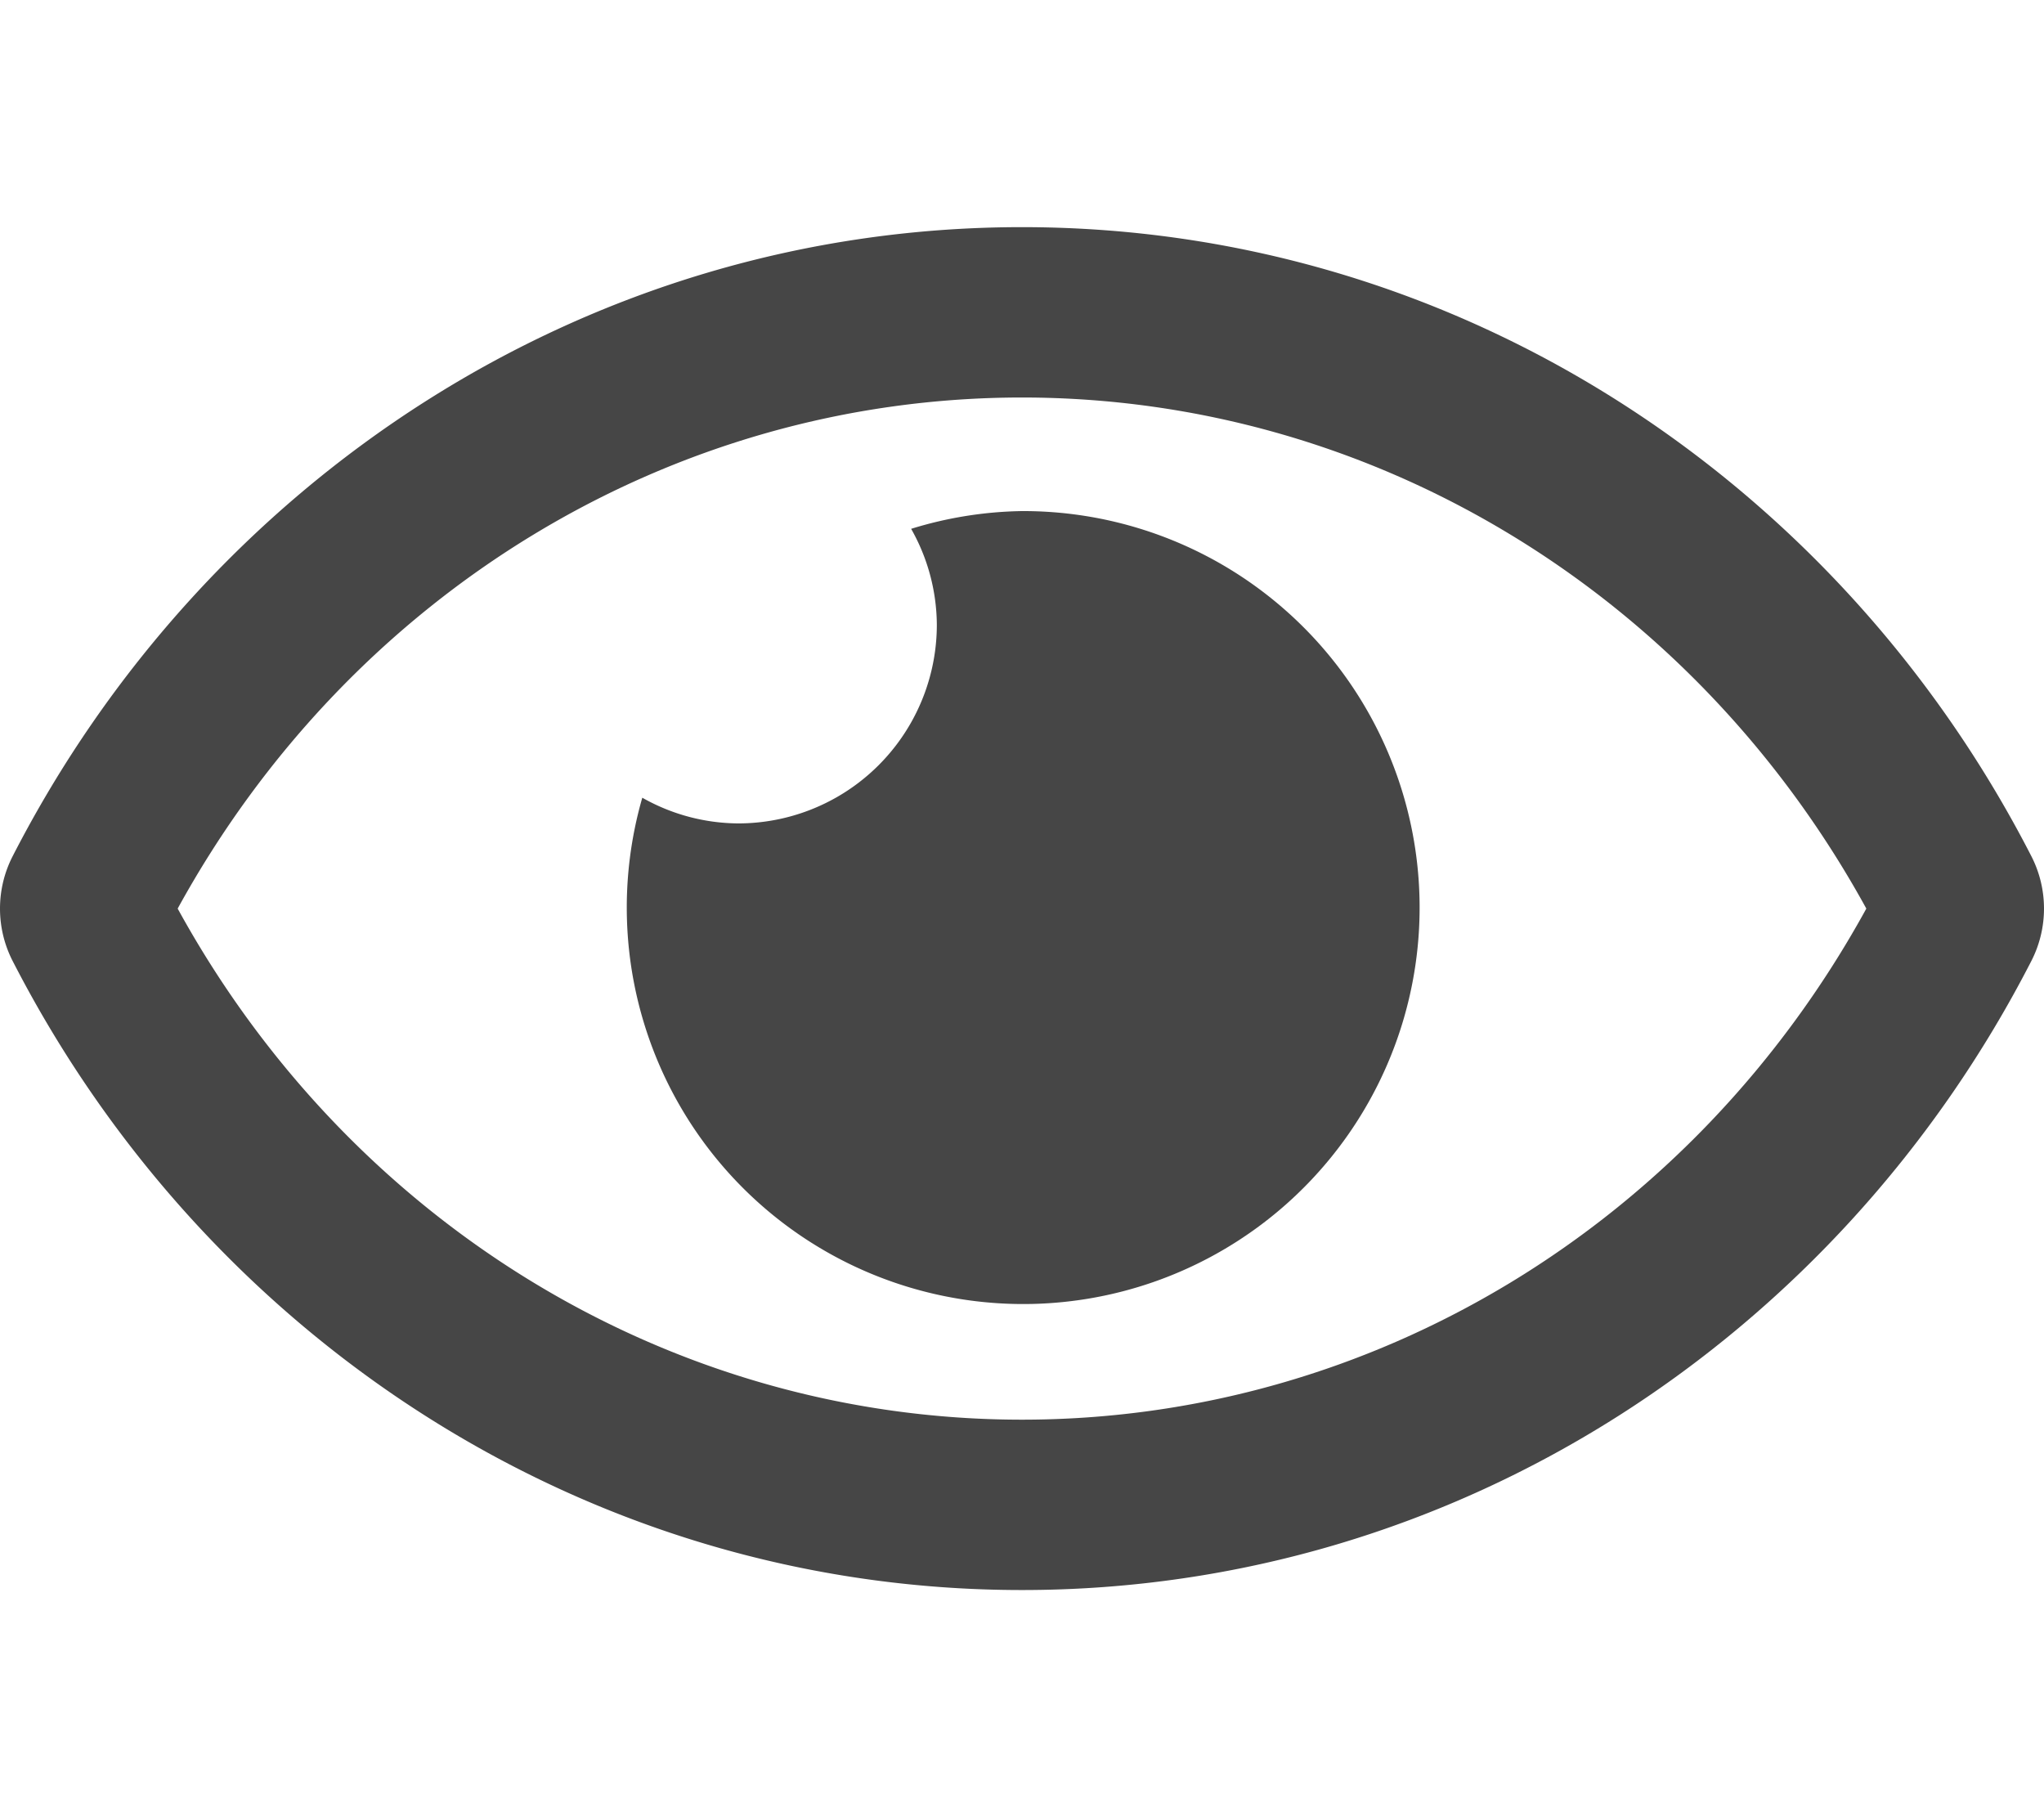
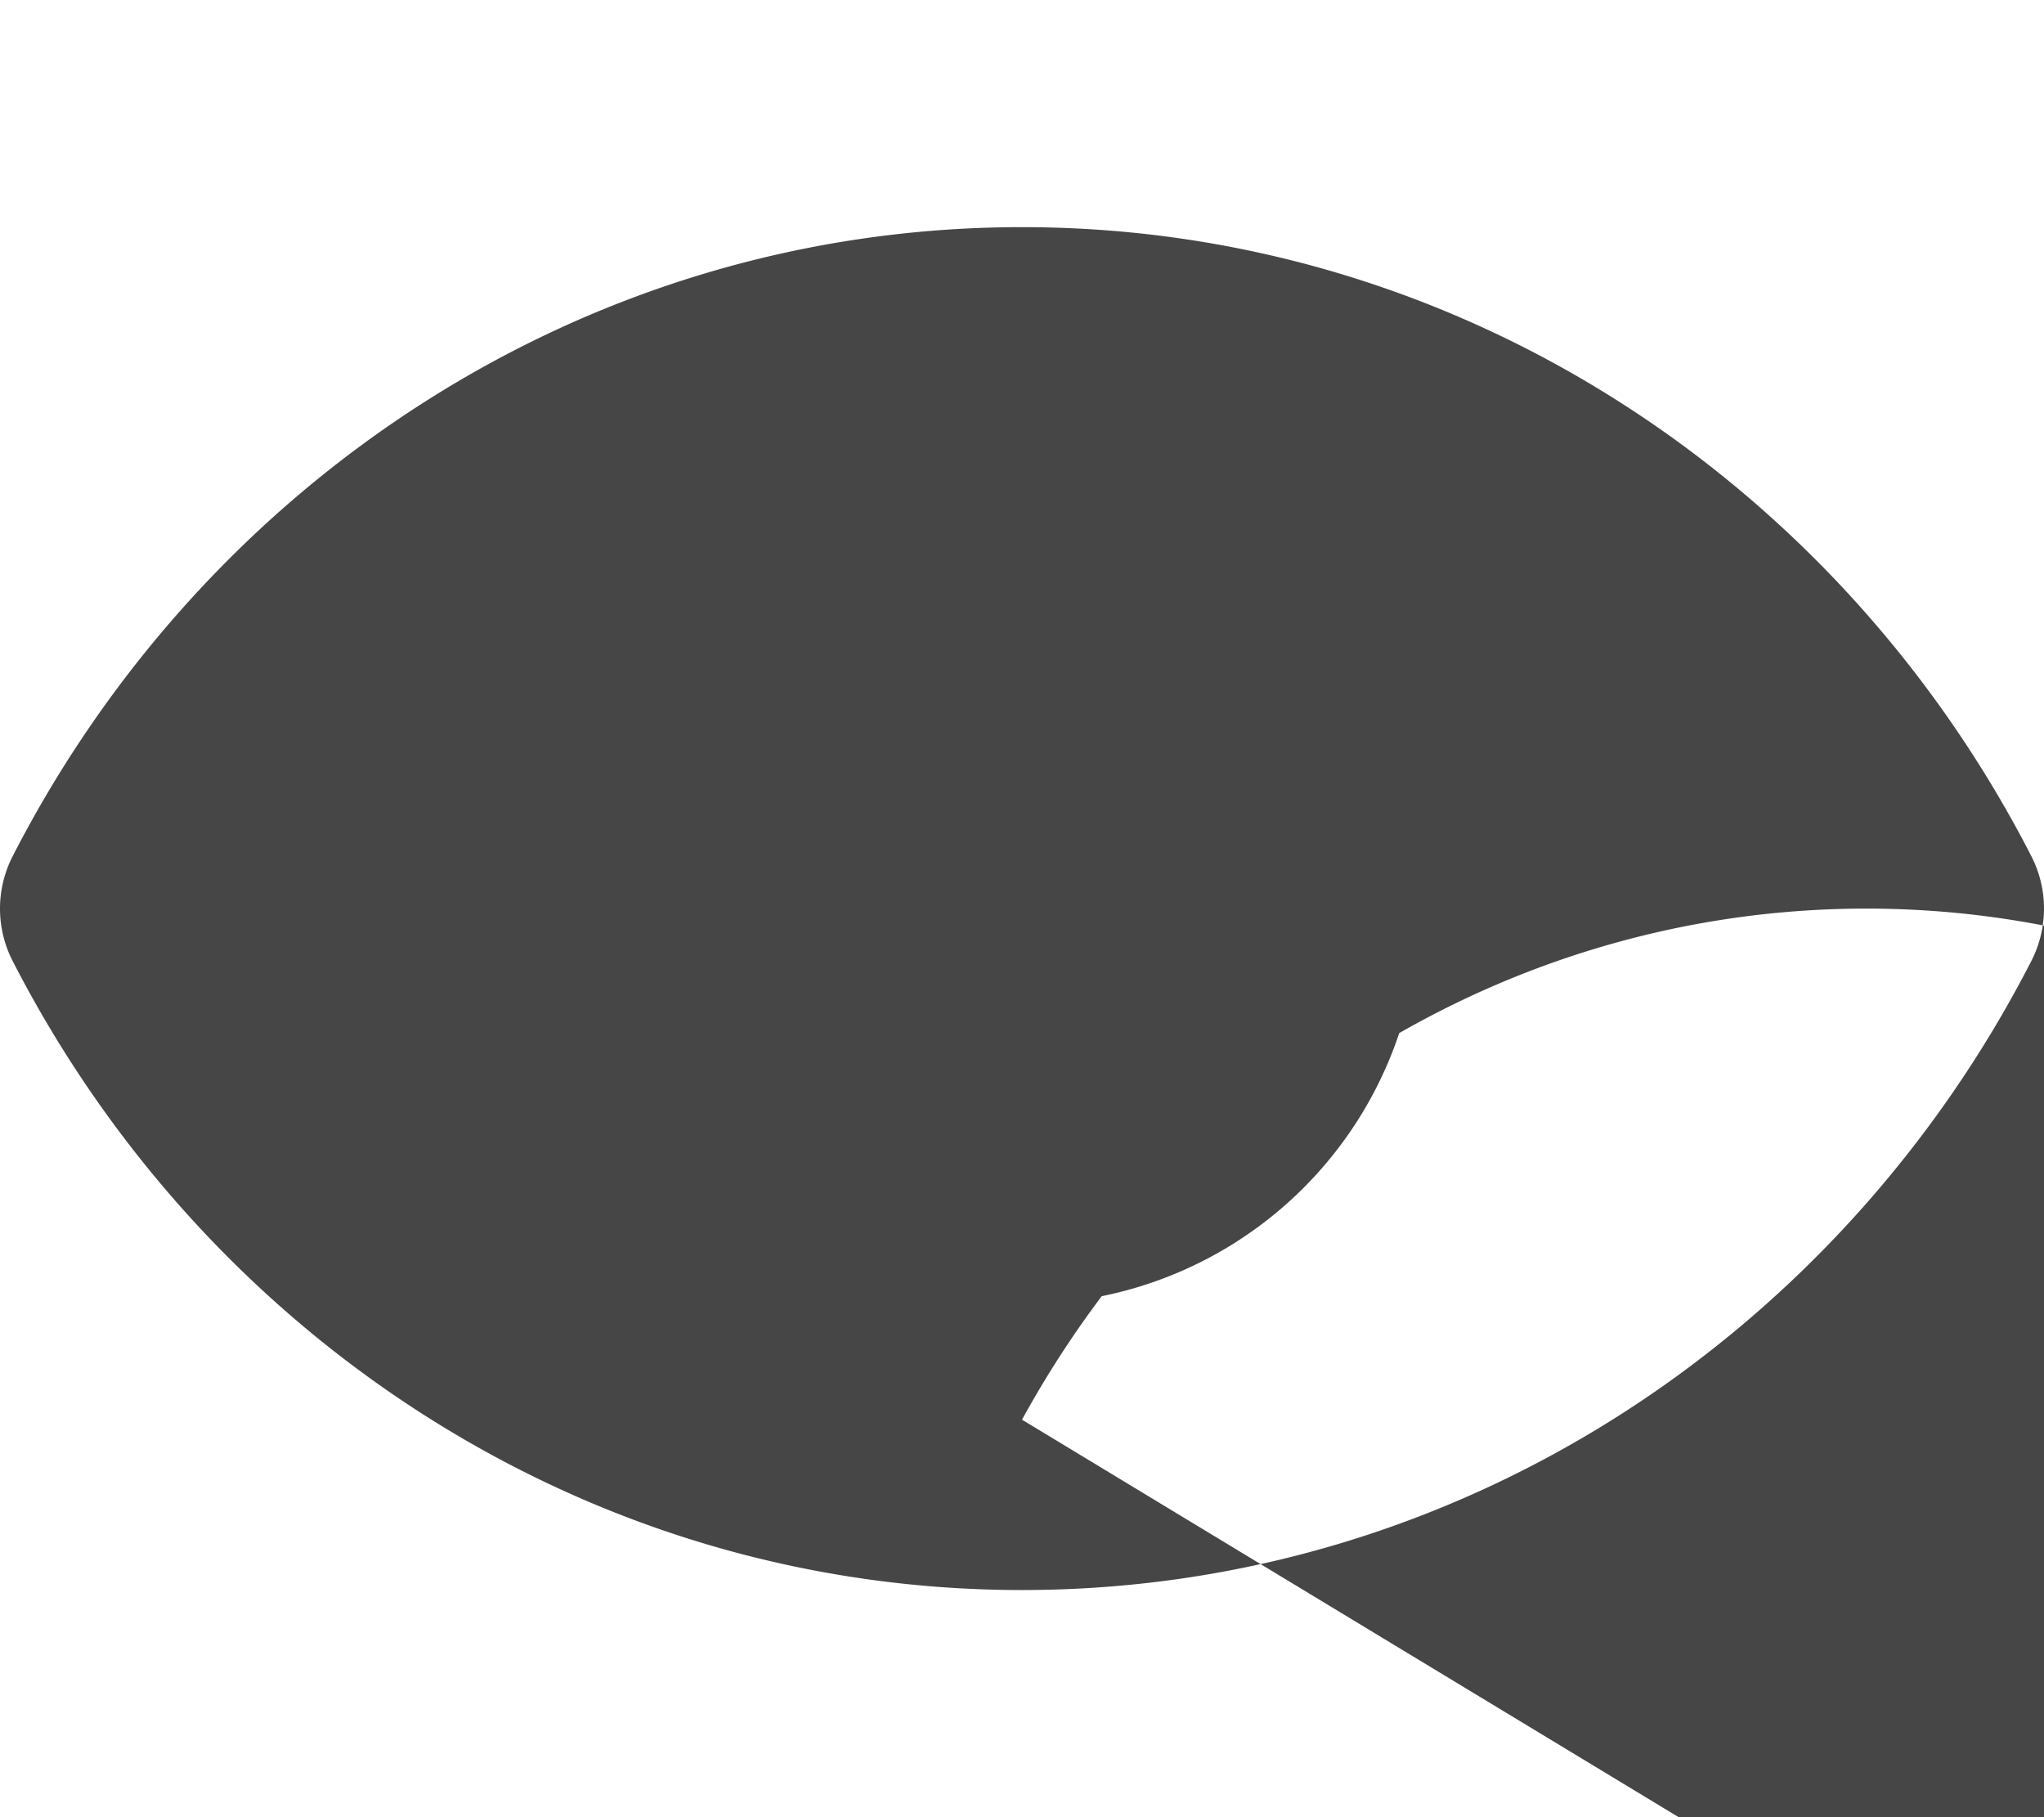
<svg xmlns="http://www.w3.org/2000/svg" width="576" height="512">
  <g class="layer">
    <title>Layer 1</title>
-     <path d="m288,144a110.94,110.94 0 0 0 -31.24,5a55.4,55.4 0 0 1 7.24,27a56,56 0 0 1 -56,56a55.4,55.4 0 0 1 -27,-7.24a111.71,111.71 0 1 0 107,-80.76zm284.52,97.4c-54.23,-105.81 -161.59,-177.4 -284.52,-177.4s-230.32,71.64 -284.52,177.41a32.35,32.35 0 0 0 0,29.19c54.23,105.81 161.59,177.4 284.52,177.4s230.32,-71.64 284.52,-177.41a32.35,32.35 0 0 0 0,-29.19zm-284.52,158.6c-98.65,0 -189.09,-55 -237.93,-144c48.84,-89 139.27,-144 237.93,-144s189.09,55 237.93,144c-48.83,89 -139.27,144 -237.93,144z" fill="#464646" id="svg_1" />
+     <path d="m288,144a110.94,110.94 0 0 0 -31.24,5a55.4,55.4 0 0 1 7.24,27a56,56 0 0 1 -56,56a55.4,55.4 0 0 1 -27,-7.24a111.71,111.71 0 1 0 107,-80.76zm284.52,97.4c-54.23,-105.81 -161.59,-177.4 -284.52,-177.4s-230.32,71.64 -284.52,177.41a32.35,32.35 0 0 0 0,29.19c54.23,105.81 161.59,177.4 284.52,177.4s230.32,-71.64 284.52,-177.41a32.35,32.35 0 0 0 0,-29.19zm-284.52,158.6c48.84,-89 139.27,-144 237.93,-144s189.09,55 237.93,144c-48.83,89 -139.27,144 -237.93,144z" fill="#464646" id="svg_1" />
  </g>
</svg>